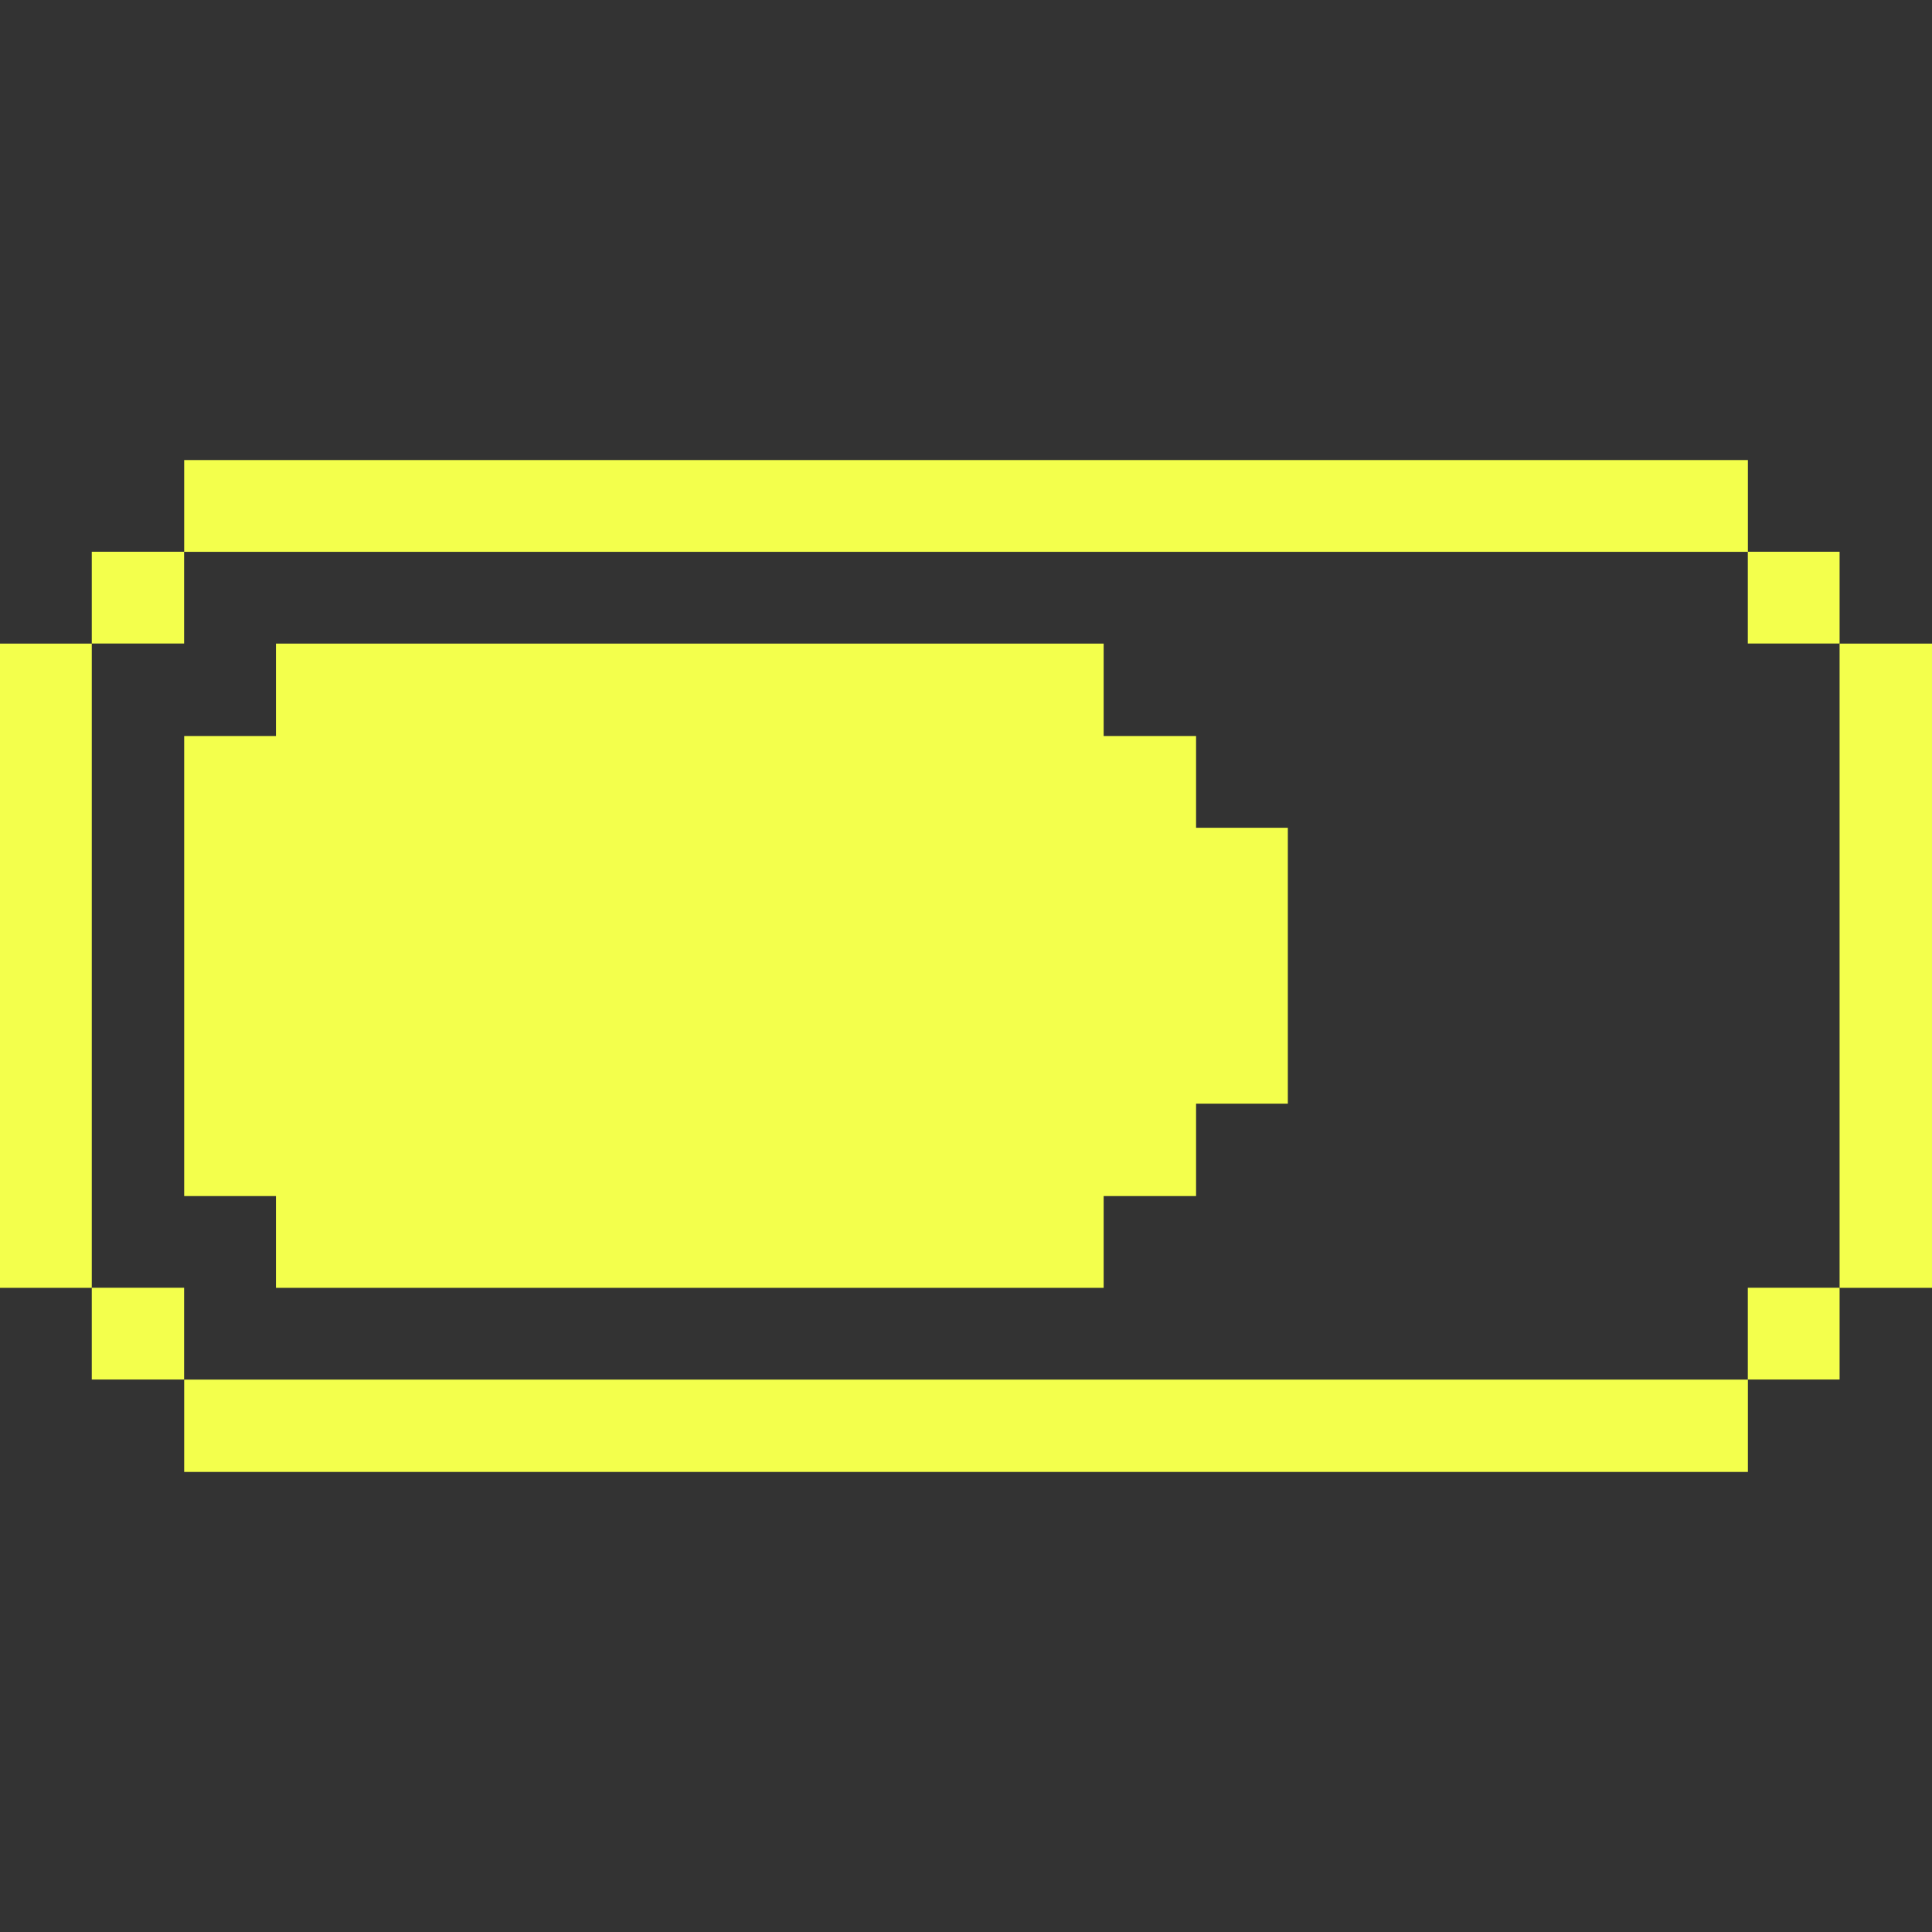
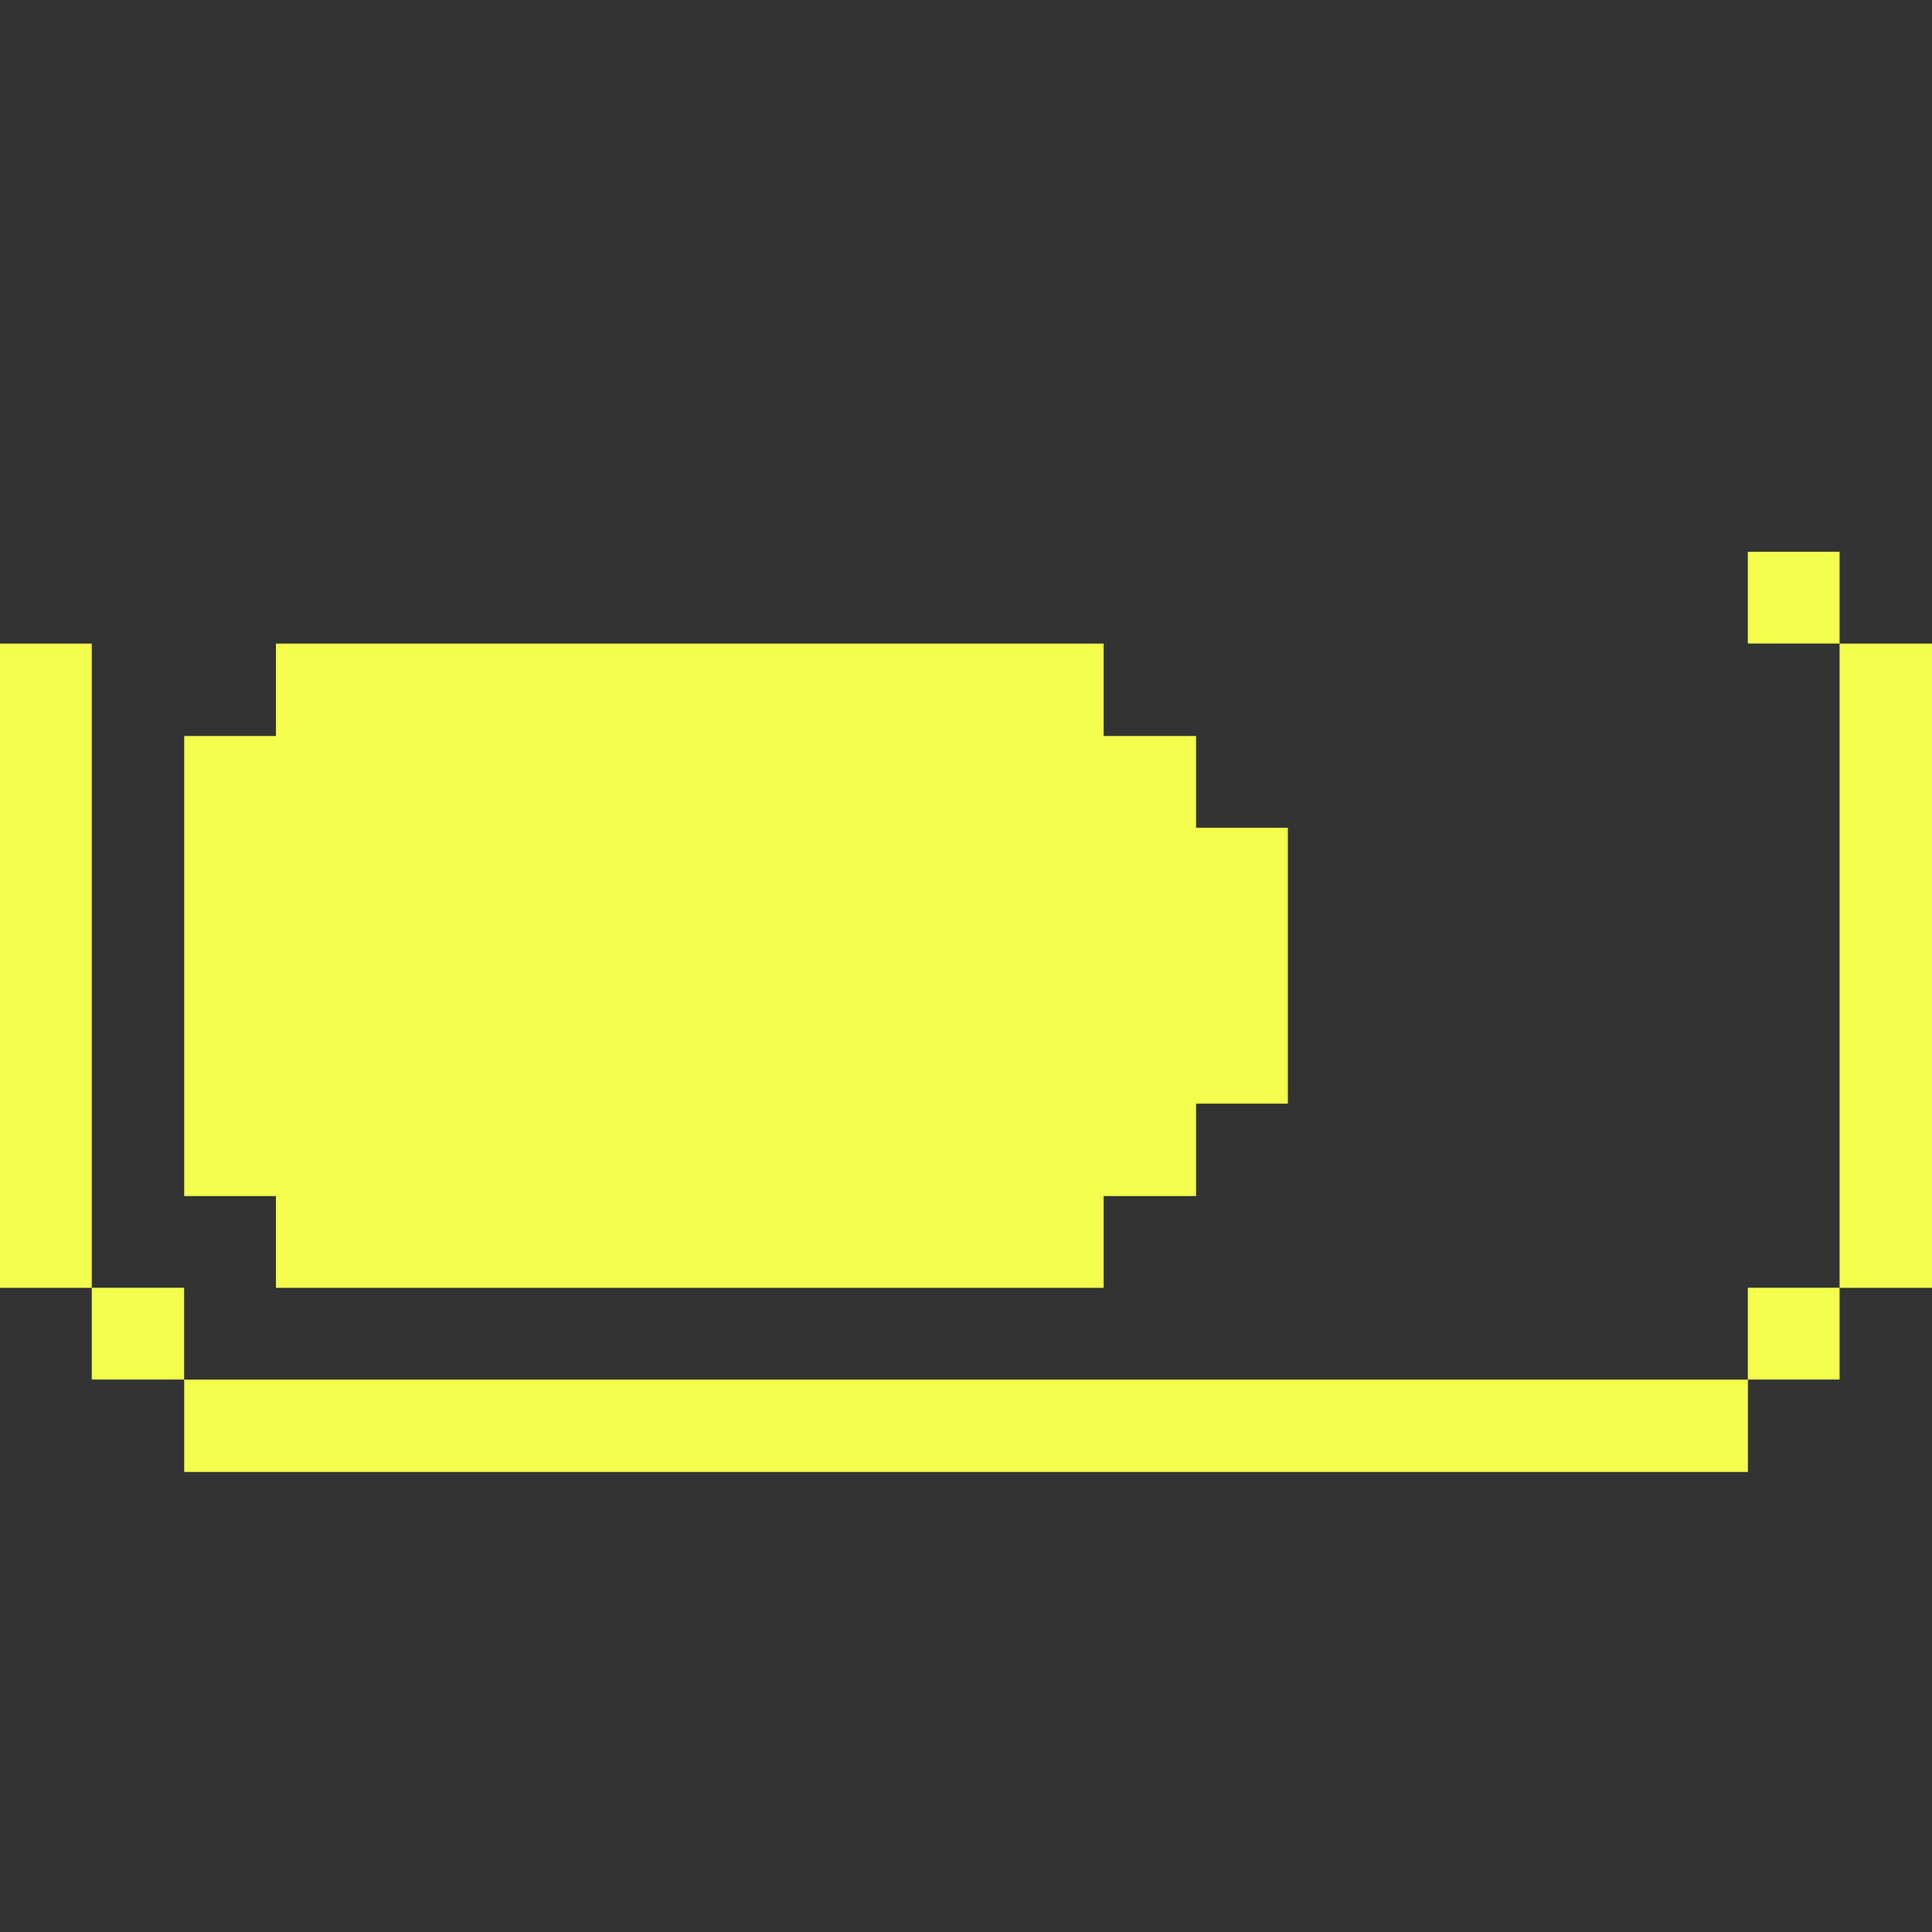
<svg xmlns="http://www.w3.org/2000/svg" width="24" height="24" viewBox="0 0 24 24" fill="none">
  <rect x="0" y="0" width="24" height="24" fill="#333333" stroke="none" />
  <path d="M24 7.995H22.852V15.998H24V7.995Z" fill="#F3FF4C" />
  <path d="M22.852 15.997H21.712V17.137H22.852V15.997Z" fill="#F3FF4C" />
  <path d="M22.852 6.854H21.712V7.994H22.852V6.854Z" fill="#F3FF4C" />
  <path d="M21.713 17.138H2.288V18.285H21.713V17.138Z" fill="#F3FF4C" />
  <path d="M14.858 9.143H13.71V7.995H3.428V9.143H2.288V14.858H3.428V15.998H13.71V14.858H14.858V13.71H15.998V10.283H14.858V9.143Z" fill="#F3FF4C" />
-   <path d="M21.713 5.715H2.288V6.855H21.713V5.715Z" fill="#F3FF4C" />
  <path d="M2.287 15.997H1.14V17.137H2.287V15.997Z" fill="#F3FF4C" />
-   <path d="M2.287 6.854H1.14V7.994H2.287V6.854Z" fill="#F3FF4C" />
  <path d="M1.14 7.995H0V15.998H1.14V7.995Z" fill="#F3FF4C" />
</svg>